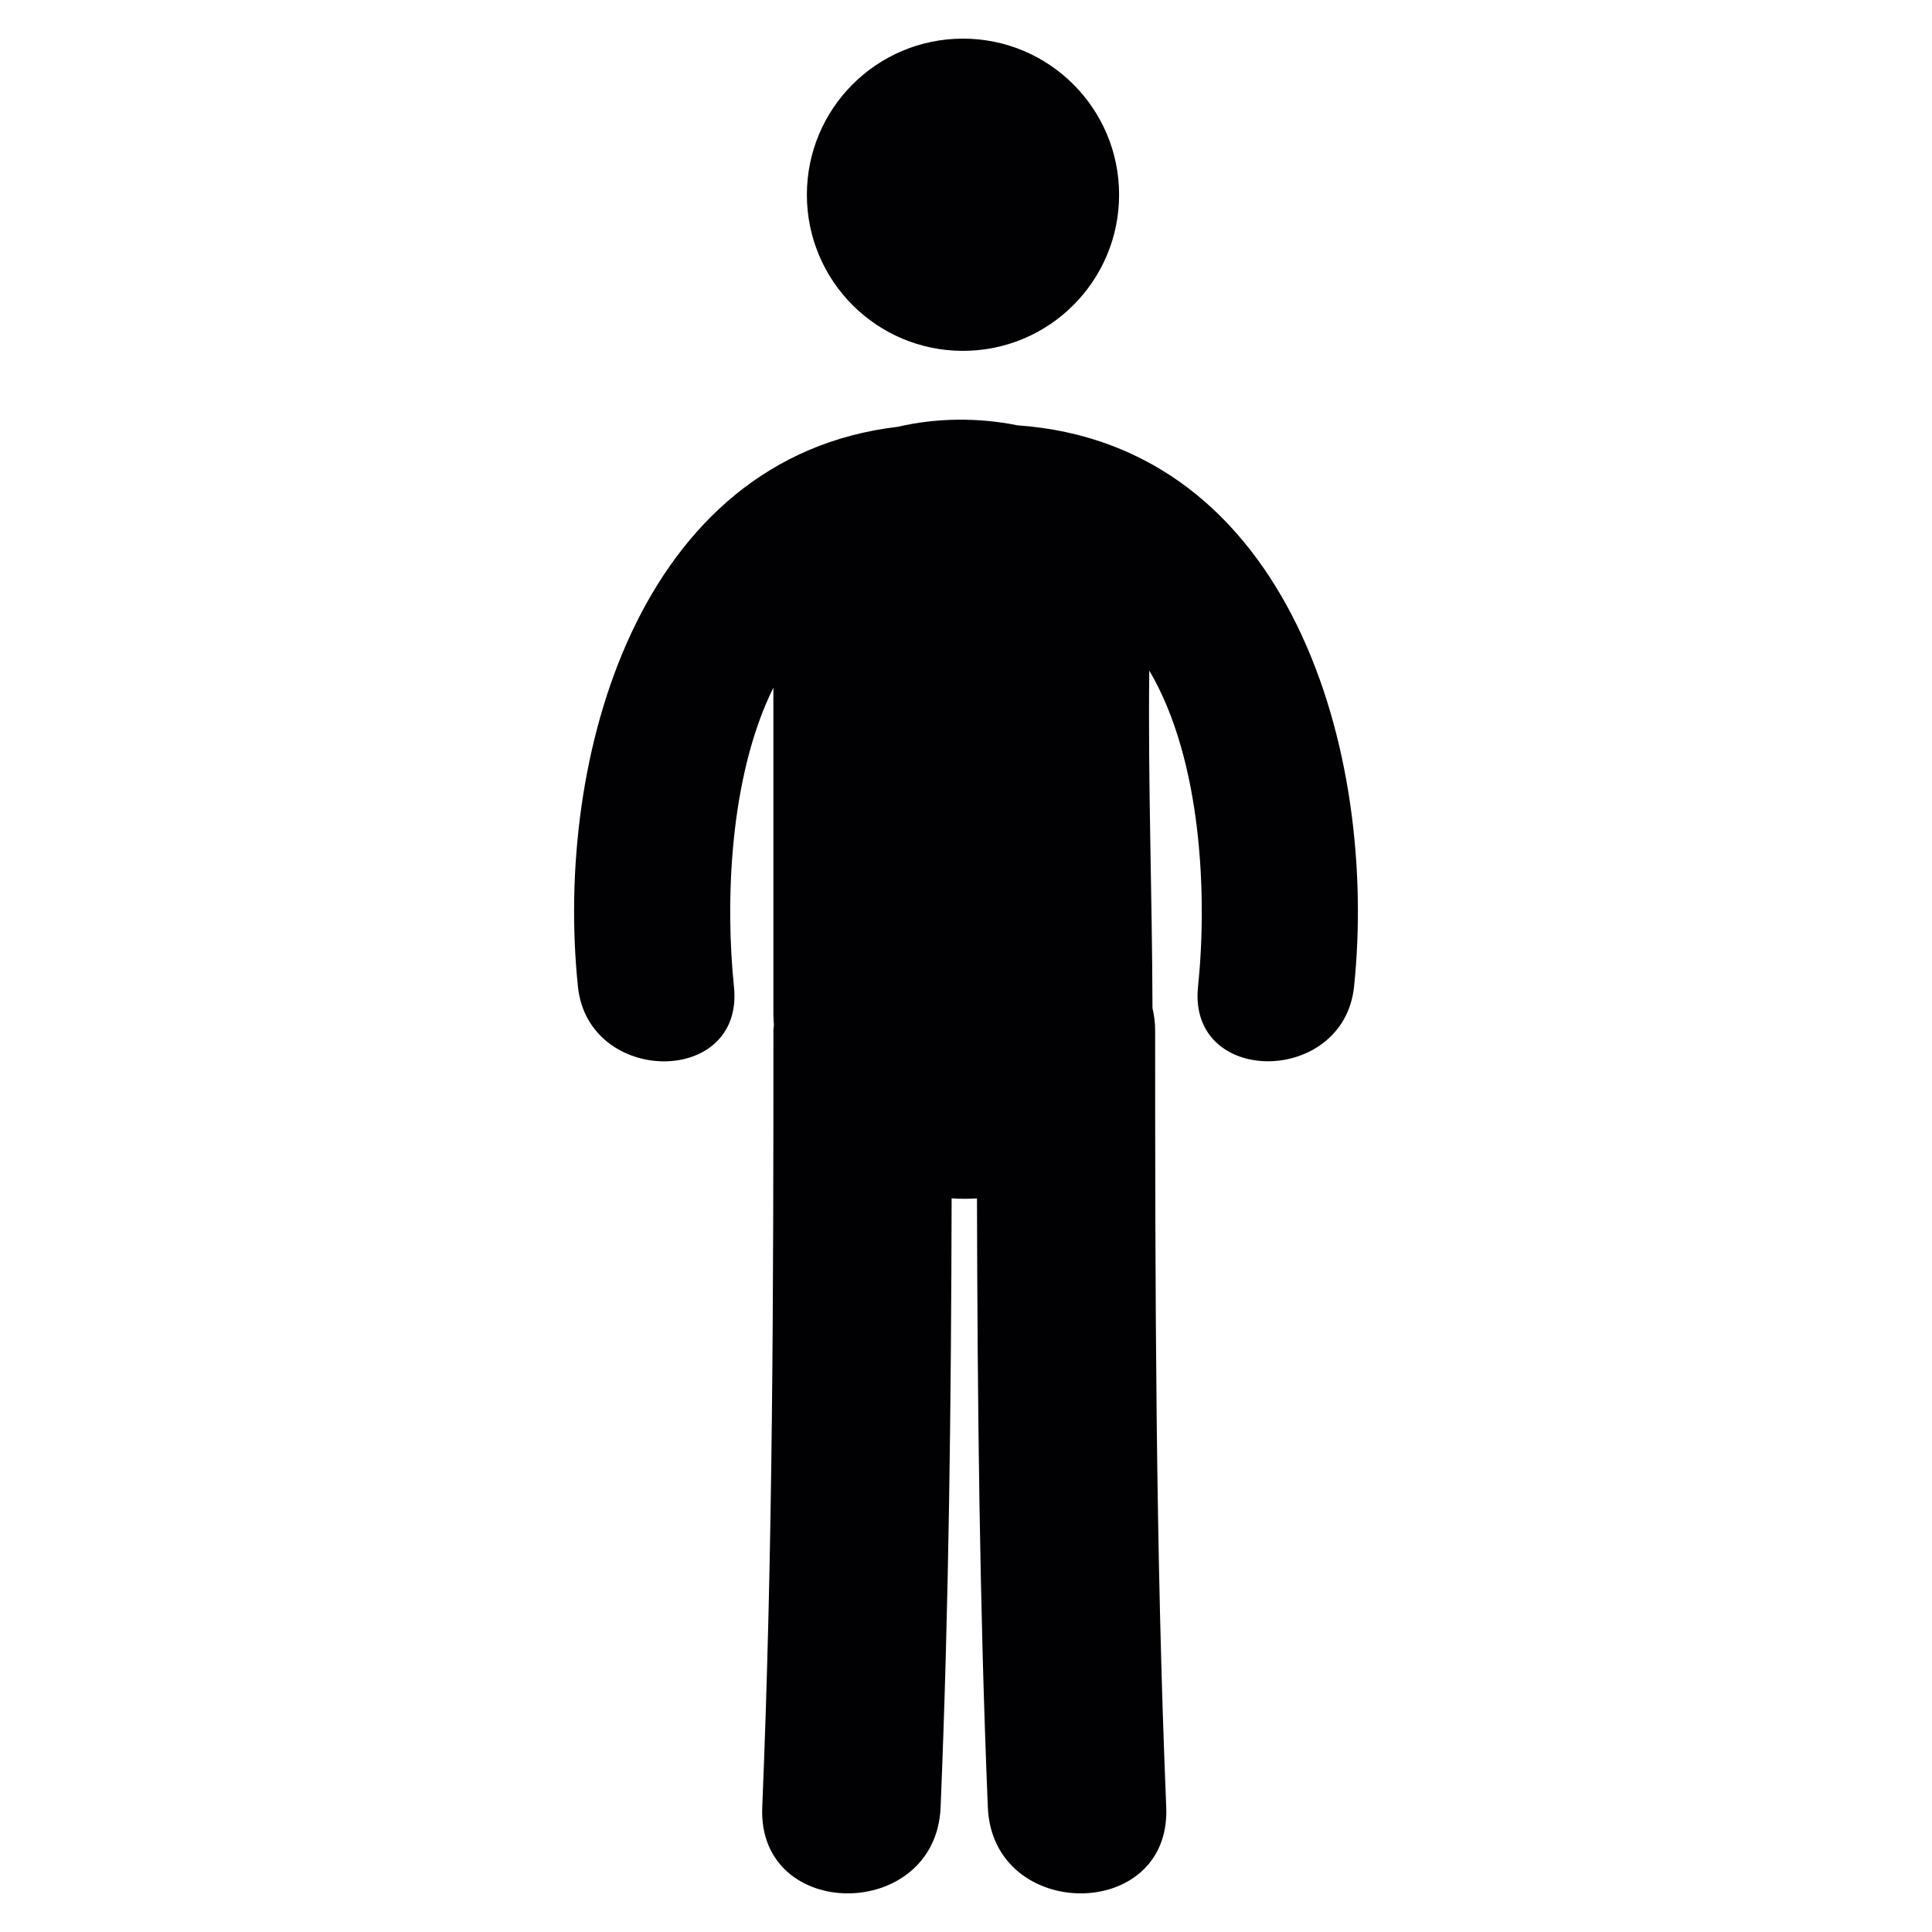
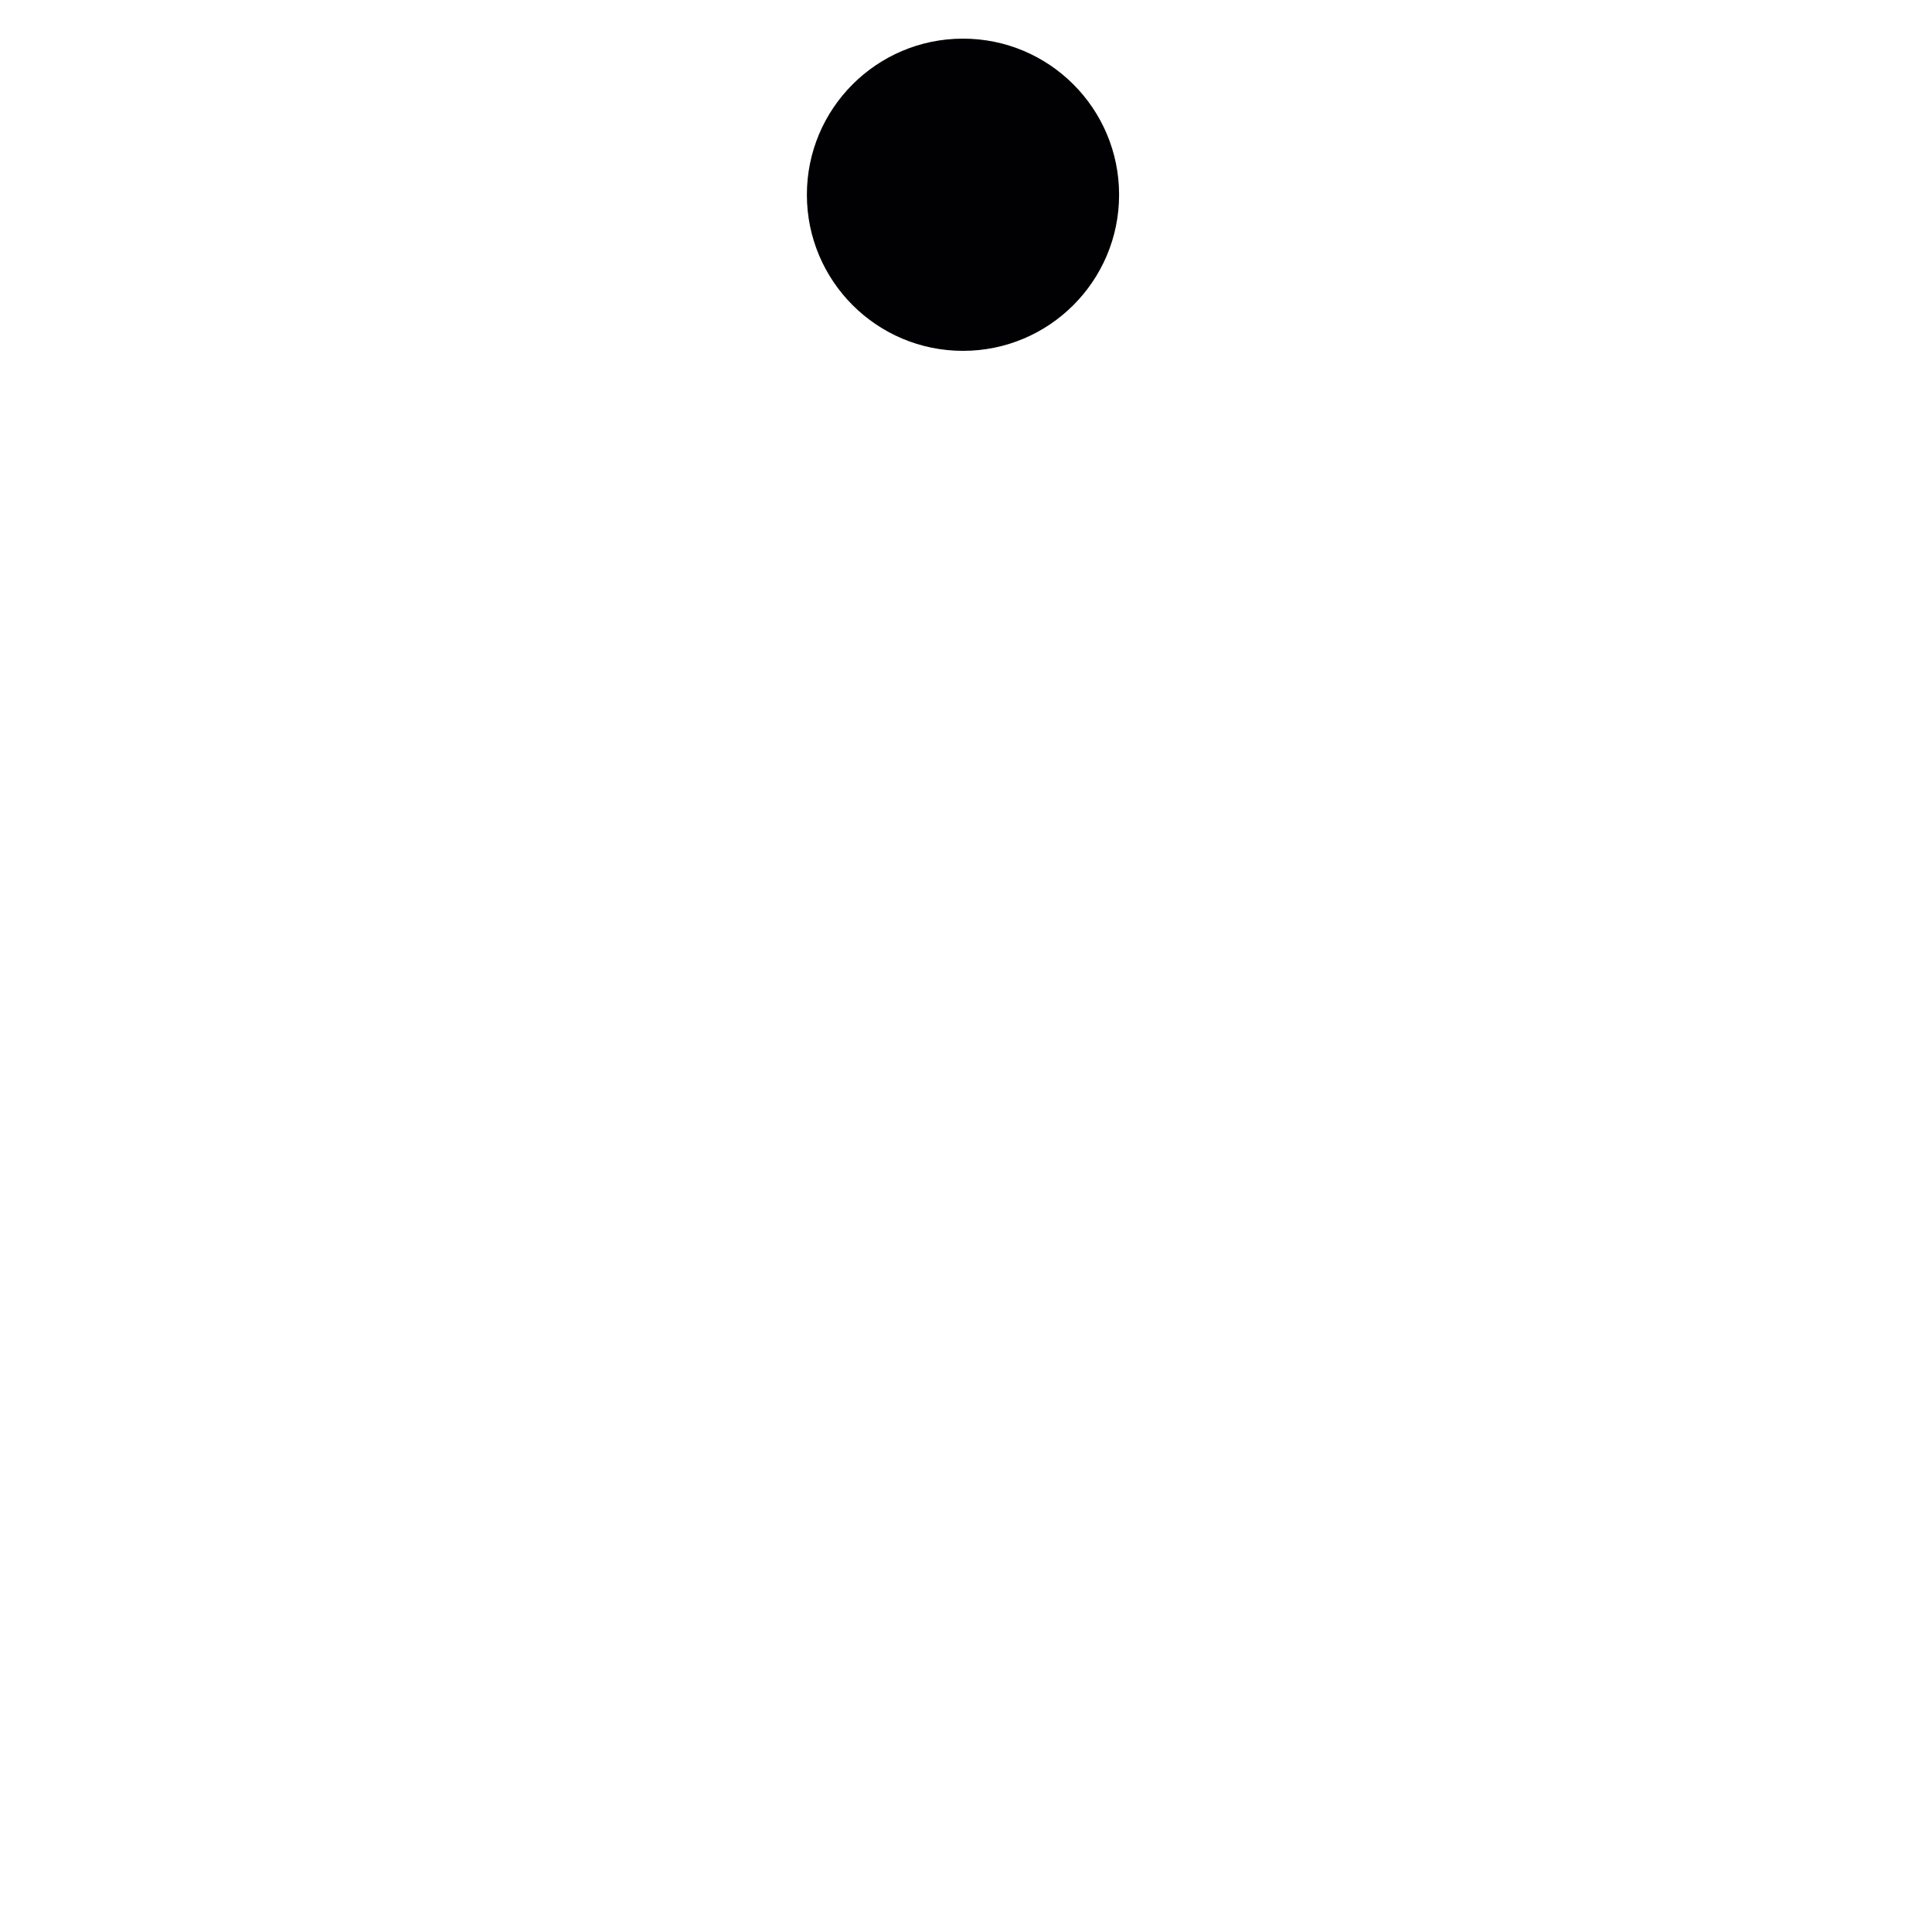
<svg xmlns="http://www.w3.org/2000/svg" version="1.1" x="0px" y="0px" width="50px" height="50px" viewBox="-14.857 -1 50 50" enable-background="new -14.857 -1 50 50" xml:space="preserve">
  <defs>
</defs>
  <circle fill="#010002" cx="10.065" cy="4.04" r="4.04" />
-   <path fill="#010002" d="M11.472,10.007c-1.007-0.205-2.101-0.195-3.09,0.038c-6.716,0.787-8.898,8.562-8.282,14.49  c0.267,2.563,4.307,2.591,4.038,0c-0.224-2.16-0.128-5.42,1.02-7.738c0,2.817,0,5.633,0,8.449c0,0.101,0.01,0.193,0.014,0.289  c-0.002,0.047-0.013,0.084-0.013,0.131c0,6.705-0.011,13.406-0.289,20.105c-0.123,2.978,4.494,2.967,4.616,0  c0.217-5.25,0.272-10.504,0.285-15.758c0.218,0.015,0.437,0.015,0.656,0.002c0.013,5.254,0.065,10.508,0.281,15.756  c0.123,2.967,4.741,2.978,4.617,0c-0.276-6.699-0.287-13.4-0.287-20.105c0-0.208-0.028-0.397-0.069-0.579  c-0.007-2.91-0.118-5.824-0.083-8.733c1.375,2.328,1.501,5.879,1.262,8.18c-0.271,2.588,3.771,2.563,4.038,0  C20.815,18.482,18.529,10.505,11.472,10.007z" />
</svg>